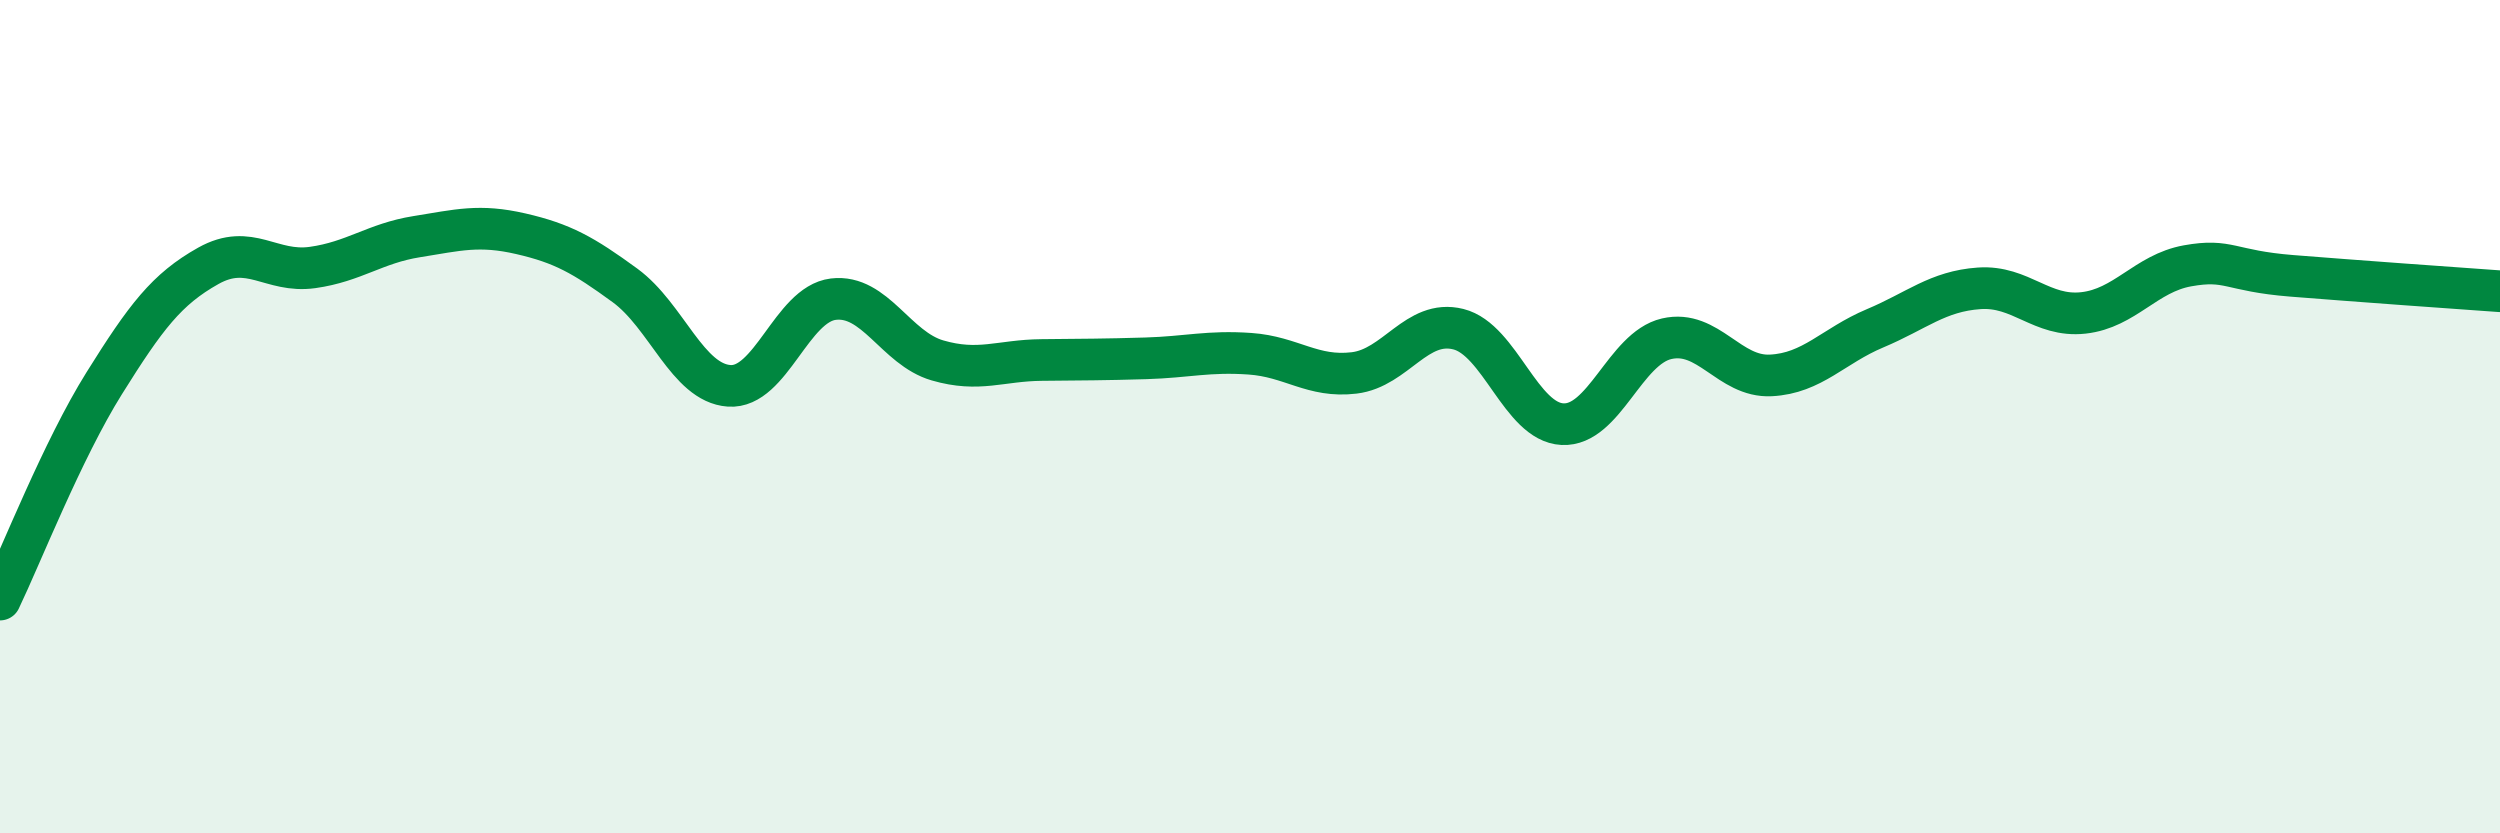
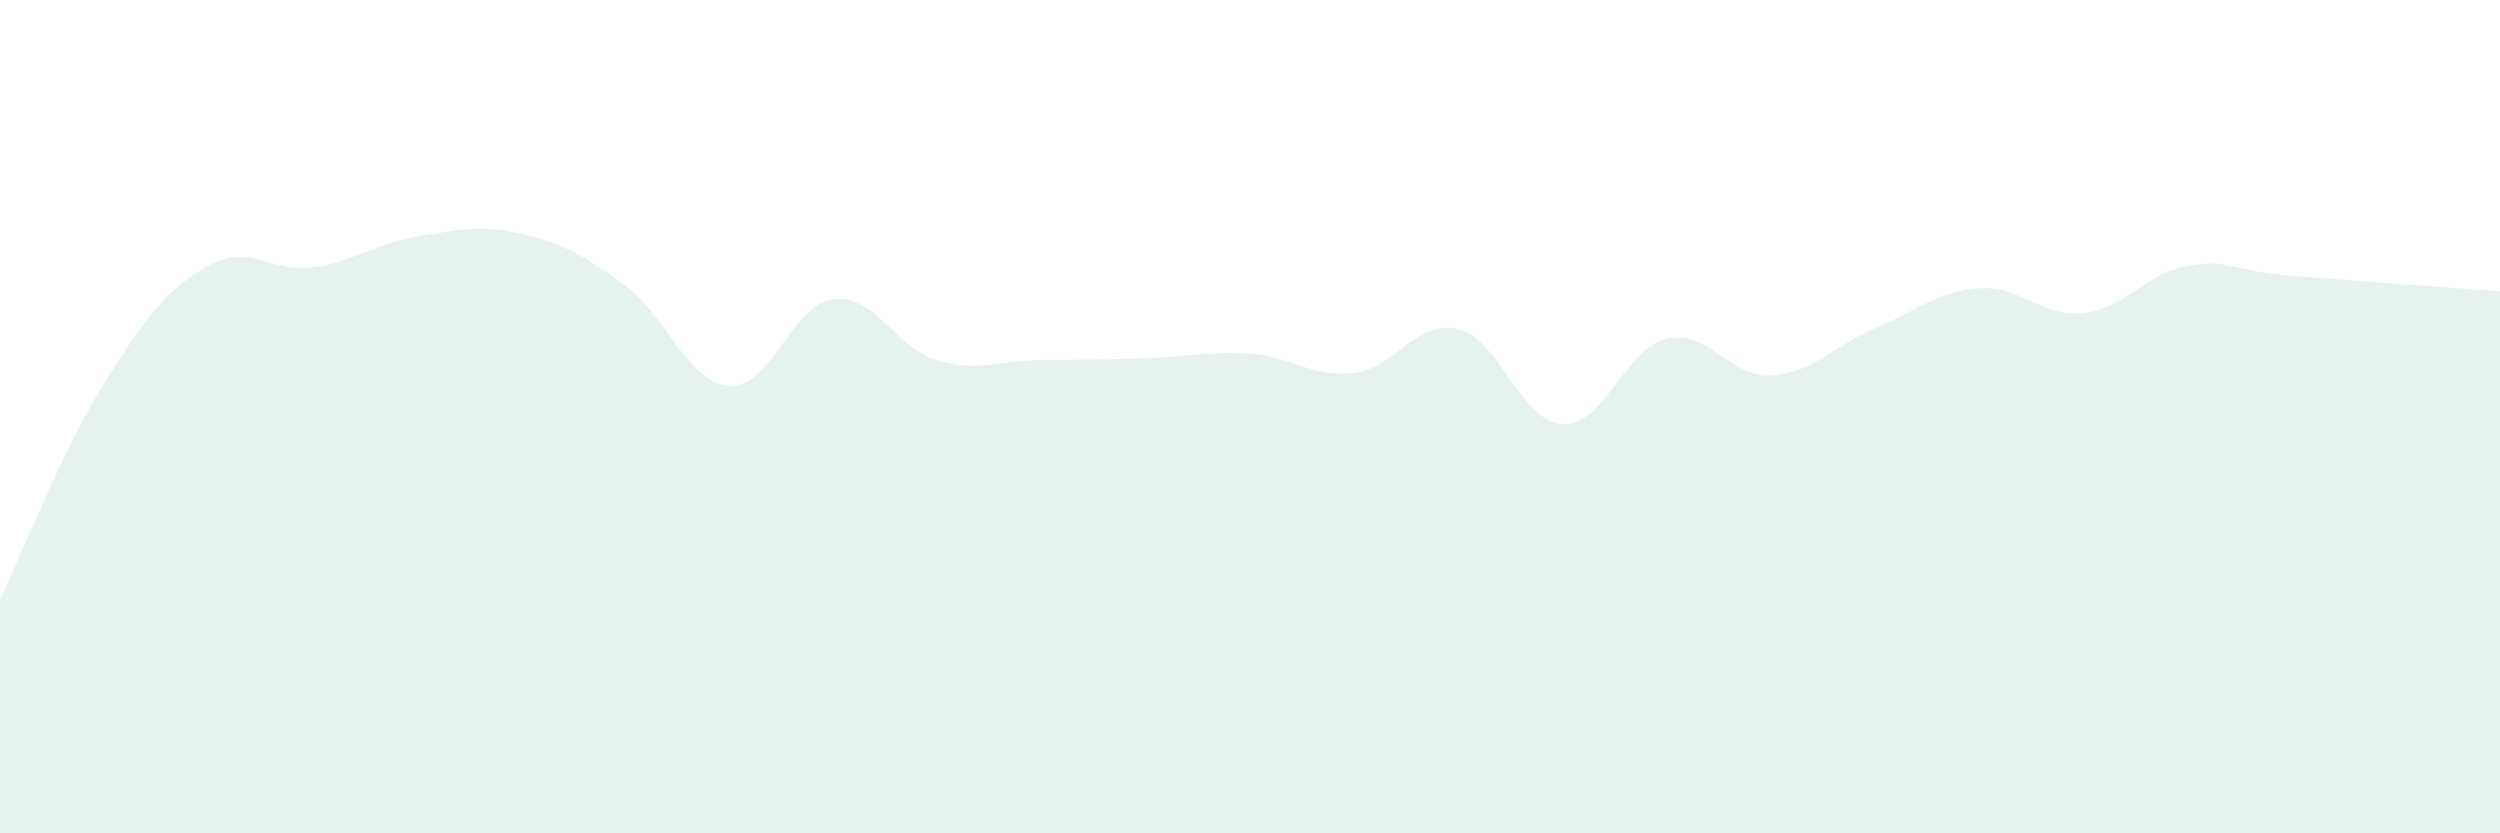
<svg xmlns="http://www.w3.org/2000/svg" width="60" height="20" viewBox="0 0 60 20">
  <path d="M 0,14.39 C 0.5,13.35 1.5,10.8 2.5,9.2 C 3.5,7.6 4,6.94 5,6.38 C 6,5.82 6.5,6.56 7.5,6.42 C 8.5,6.28 9,5.84 10,5.68 C 11,5.52 11.5,5.38 12.5,5.61 C 13.5,5.84 14,6.12 15,6.85 C 16,7.58 16.5,9.19 17.5,9.26 C 18.5,9.33 19,7.3 20,7.18 C 21,7.06 21.5,8.36 22.5,8.65 C 23.5,8.94 24,8.65 25,8.64 C 26,8.63 26.5,8.63 27.5,8.6 C 28.5,8.57 29,8.42 30,8.49 C 31,8.56 31.5,9.07 32.5,8.95 C 33.5,8.83 34,7.65 35,7.9 C 36,8.15 36.5,10.13 37.5,10.18 C 38.5,10.23 39,8.36 40,8.13 C 41,7.9 41.5,9.06 42.5,9.01 C 43.5,8.96 44,8.3 45,7.88 C 46,7.46 46.5,6.99 47.5,6.92 C 48.5,6.85 49,7.62 50,7.51 C 51,7.4 51.5,6.56 52.5,6.38 C 53.5,6.2 53.5,6.5 55,6.62 C 56.5,6.74 59,6.92 60,6.99L60 20L0 20Z" fill="#008740" opacity="0.1" stroke-linecap="round" stroke-linejoin="round" />
-   <path d="M 0,14.39 C 0.5,13.35 1.5,10.8 2.5,9.2 C 3.5,7.6 4,6.94 5,6.38 C 6,5.82 6.5,6.56 7.5,6.42 C 8.5,6.28 9,5.84 10,5.68 C 11,5.52 11.5,5.38 12.5,5.61 C 13.5,5.84 14,6.12 15,6.85 C 16,7.58 16.5,9.19 17.5,9.26 C 18.5,9.33 19,7.3 20,7.18 C 21,7.06 21.5,8.36 22.5,8.65 C 23.5,8.94 24,8.65 25,8.64 C 26,8.63 26.5,8.63 27.5,8.6 C 28.5,8.57 29,8.42 30,8.49 C 31,8.56 31.5,9.07 32.5,8.95 C 33.5,8.83 34,7.65 35,7.9 C 36,8.15 36.5,10.13 37.5,10.18 C 38.5,10.23 39,8.36 40,8.13 C 41,7.9 41.5,9.06 42.5,9.01 C 43.5,8.96 44,8.3 45,7.88 C 46,7.46 46.5,6.99 47.5,6.92 C 48.5,6.85 49,7.62 50,7.51 C 51,7.4 51.5,6.56 52.5,6.38 C 53.5,6.2 53.5,6.5 55,6.62 C 56.5,6.74 59,6.92 60,6.99" stroke="#008740" stroke-width="1" fill="none" stroke-linecap="round" stroke-linejoin="round" />
</svg>